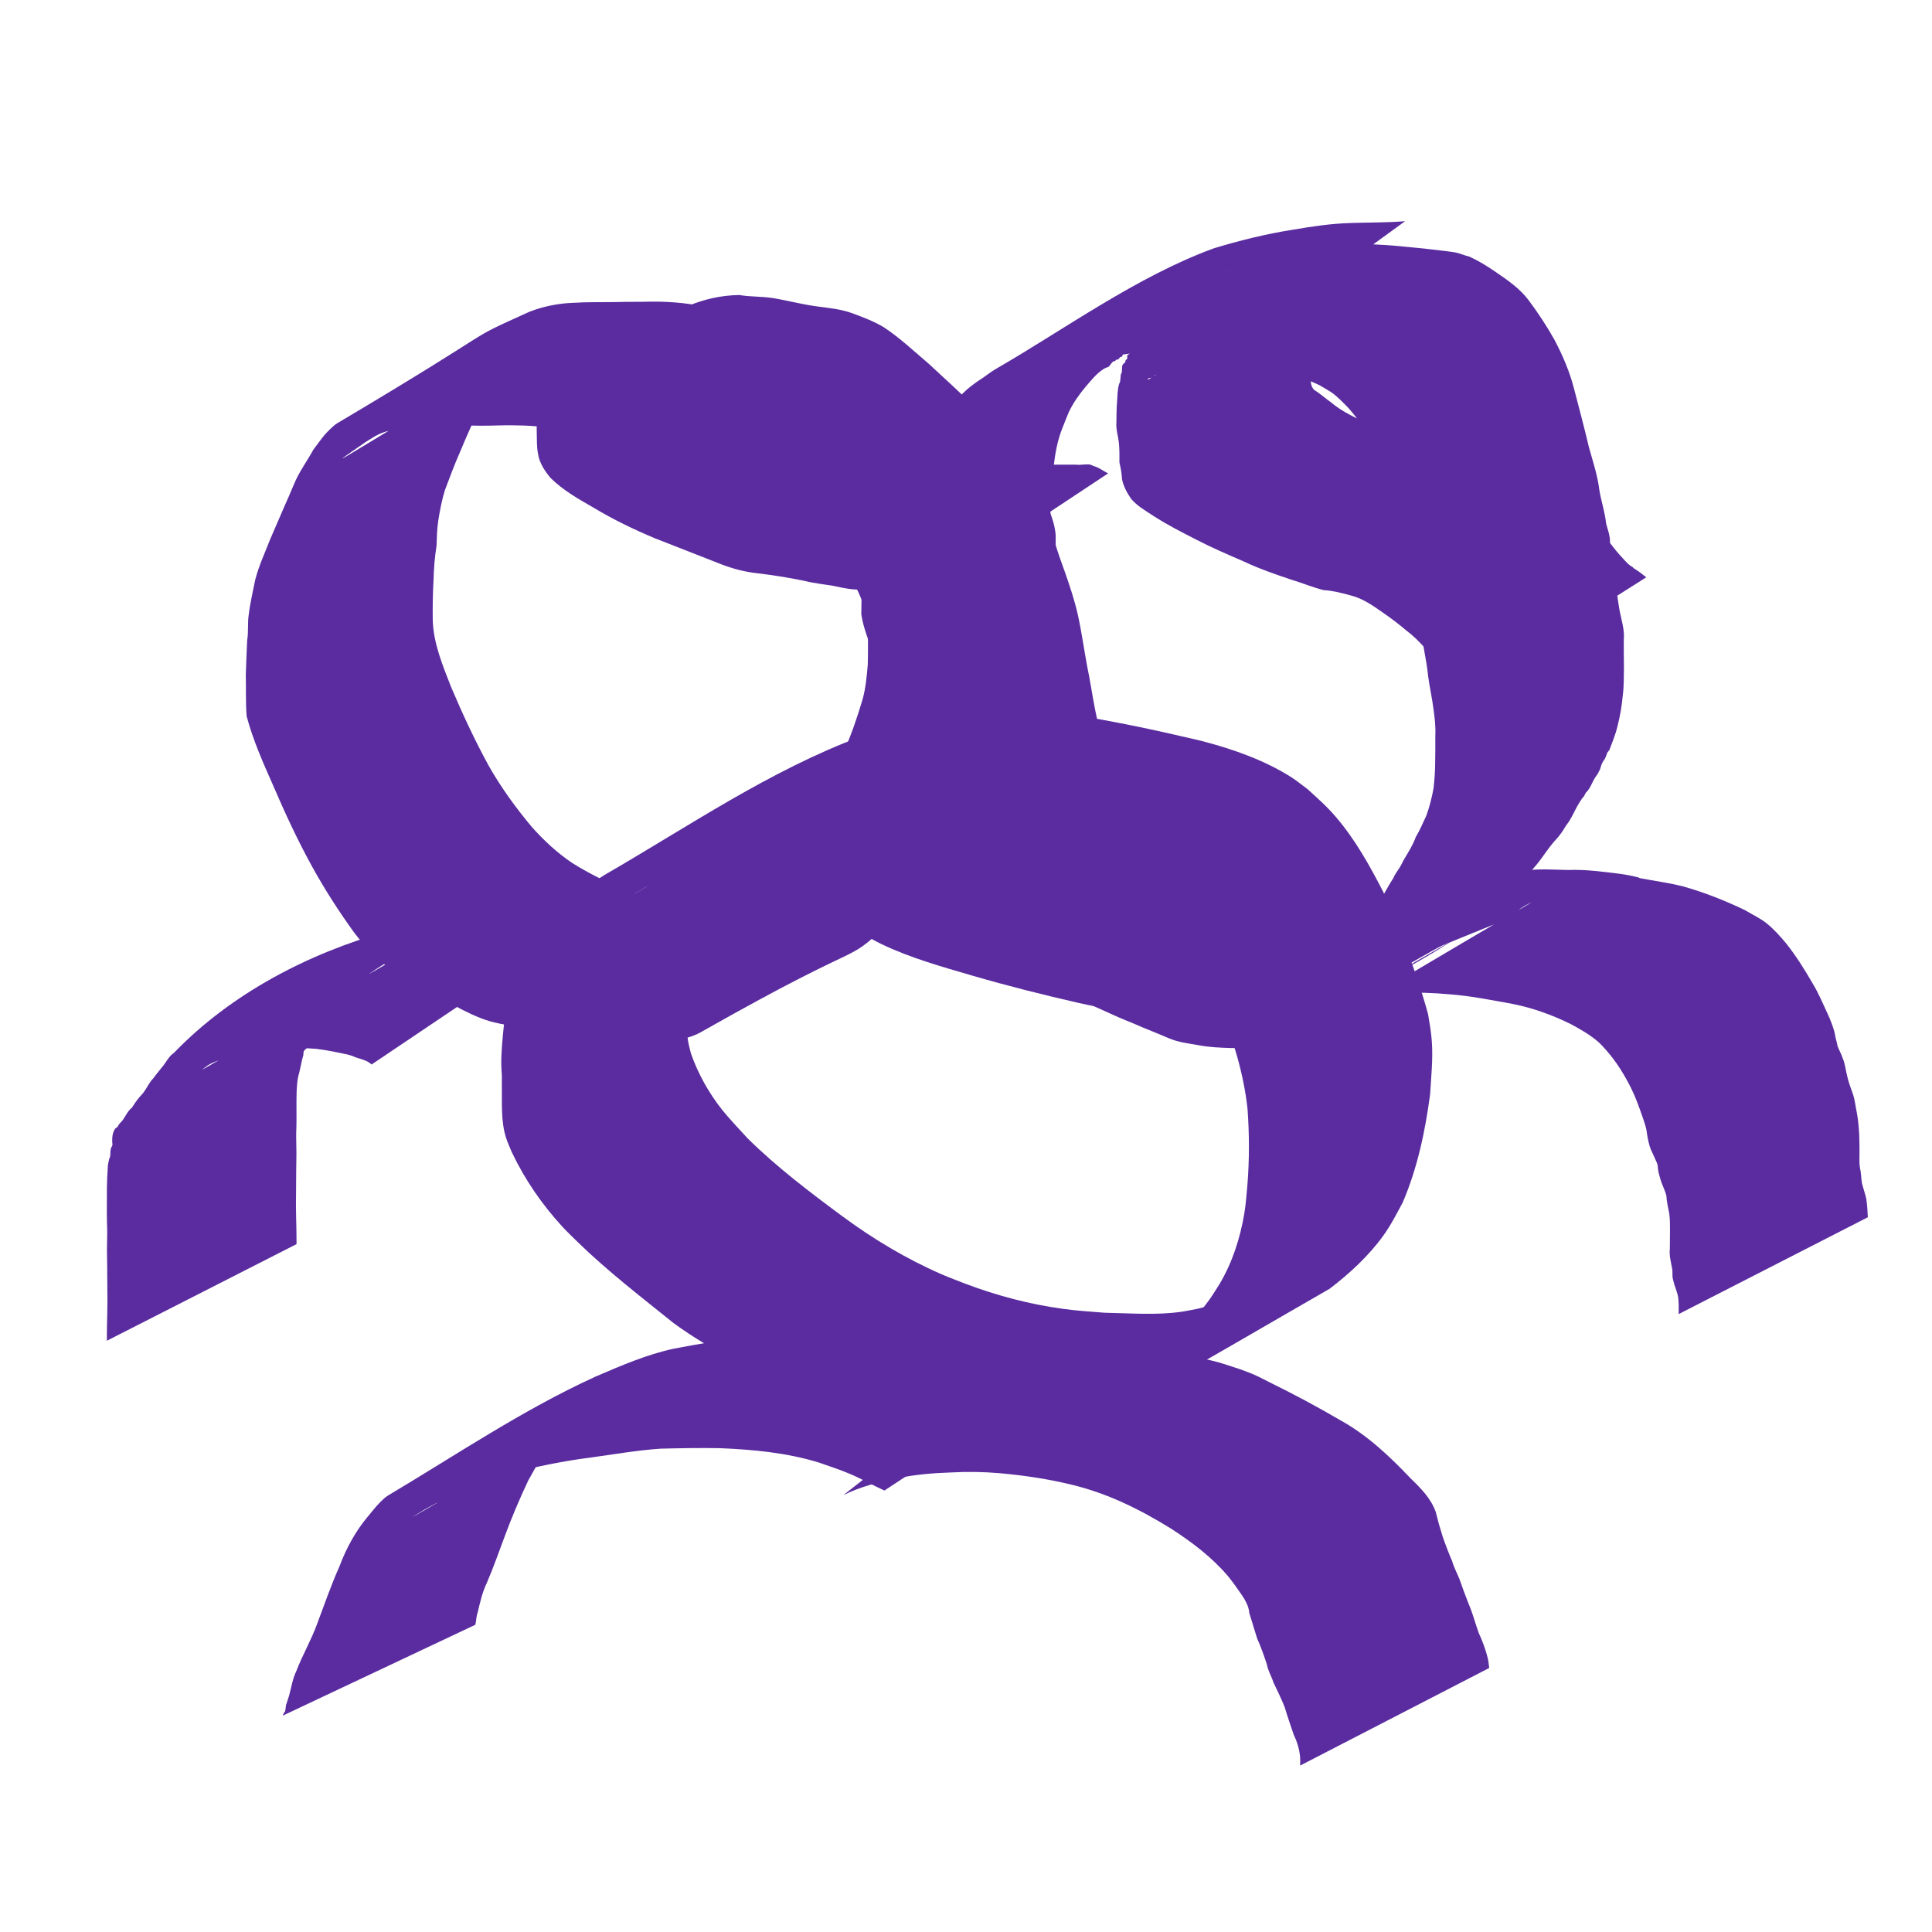
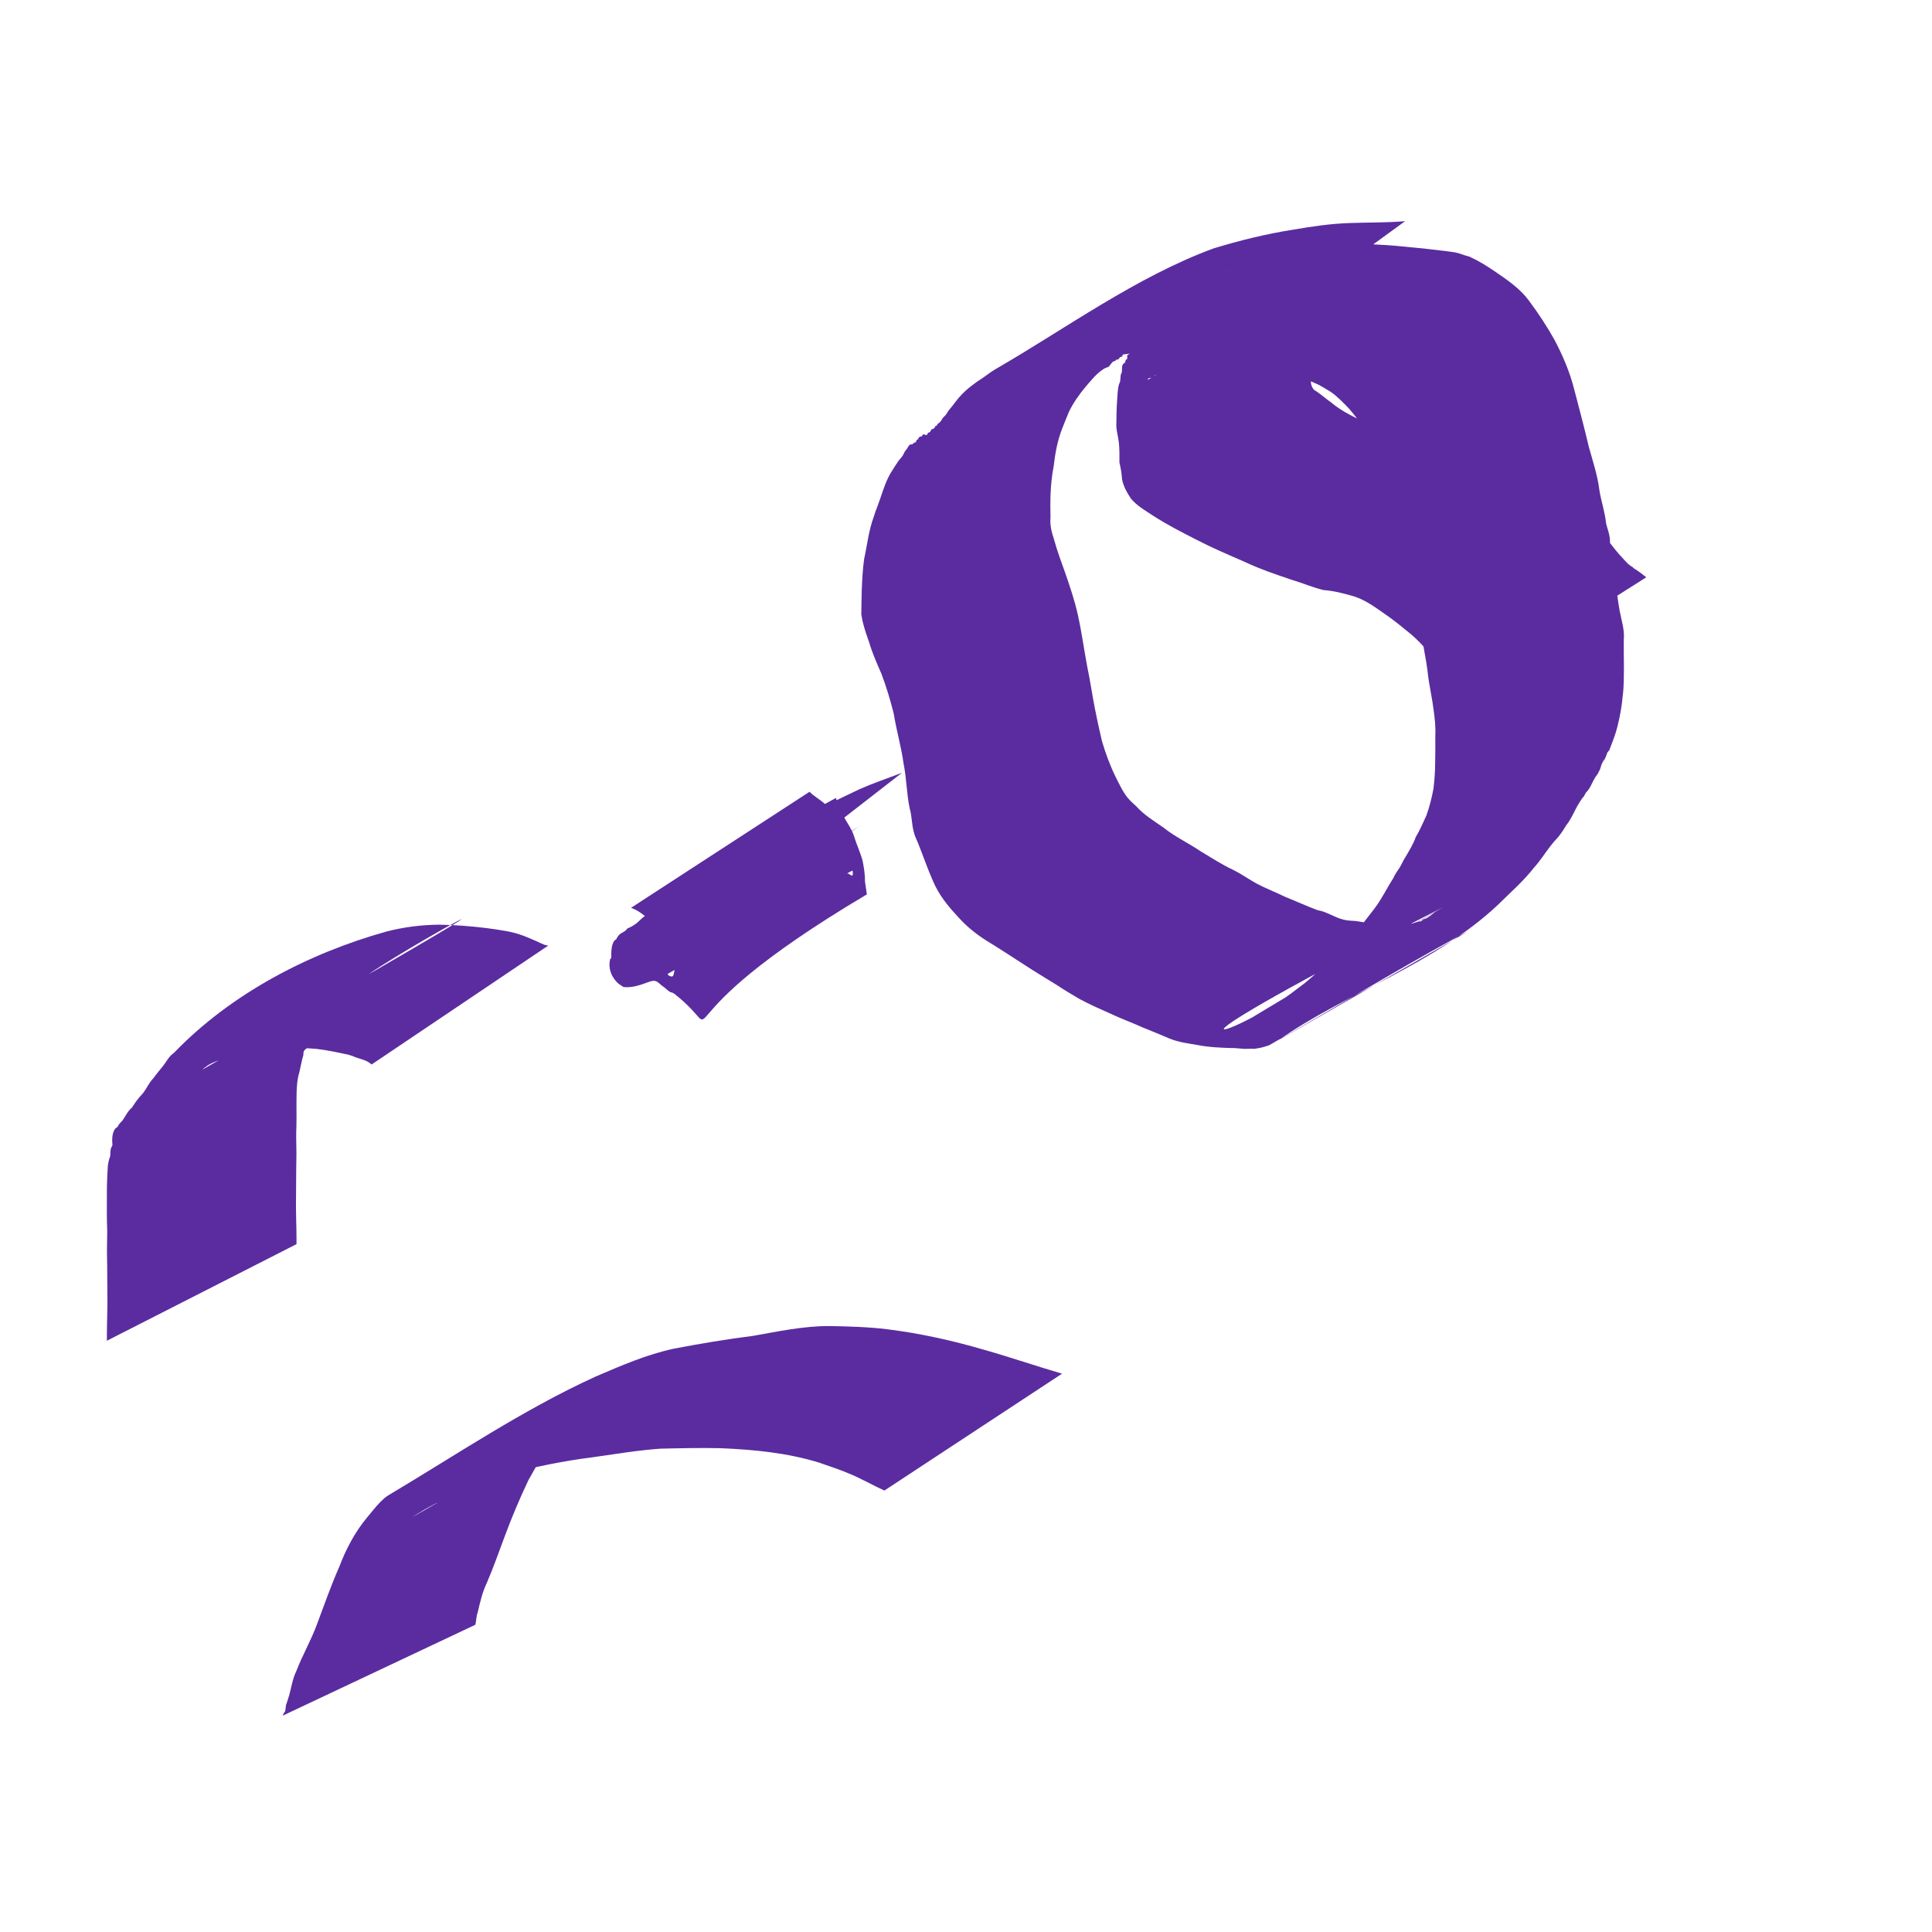
<svg xmlns="http://www.w3.org/2000/svg" xmlns:ns1="http://www.inkscape.org/namespaces/inkscape" xmlns:ns2="http://sodipodi.sourceforge.net/DTD/sodipodi-0.dtd" width="100" height="100" viewBox="0 0 100 100" id="svg4259" version="1.1" ns1:version="0.91 r13725" ns2:docname="multiuser.svg">
  <defs id="defs4261" />
  <ns2:namedview id="base" pagecolor="#ffffff" bordercolor="#666666" borderopacity="1.0" ns1:pageopacity="0.0" ns1:pageshadow="2" ns1:zoom="3.959798" ns1:cx="57.433567" ns1:cy="65.692882" ns1:document-units="px" ns1:current-layer="layer1" showgrid="false" ns1:window-width="1920" ns1:window-height="1017" ns1:window-x="-8" ns1:window-y="-8" ns1:window-maximized="1" units="px" />
  <g ns1:label="Layer 1" ns1:groupmode="layer" id="layer1" transform="translate(0,-952.362)">
-     <path style="fill:#5a2ca0;fill-opacity:1" id="path4303" d="m 30.398,975.348 c -0.322,-0.476 -0.896,-0.606 -1.424,-0.72 -0.804,-0.207 -1.635,-0.246 -2.461,-0.252 -0.551,-0.007 -1.102,0.025 -1.654,0.021 -0.599,-0.017 -1.198,0.007 -1.797,-0.016 -0.364,0.009 -0.73,-0.03 -1.094,-0.007 -0.339,0.024 -0.679,0.076 -1.019,0.103 -0.442,0.101 -0.917,0.166 -1.333,0.359 -0.235,0.109 -0.448,0.263 -0.673,0.393 -3.146,2.184 -0.199,0.124 8.53,-4.89 0.12,-0.069 -0.232,0.15 -0.345,0.228 -0.374,0.259 -0.687,0.538 -1,0.868 -0.551,0.619 -0.977,1.342 -1.333,2.087 -0.335,0.732 -0.666,1.466 -0.973,2.211 -0.295,0.657 -0.539,1.333 -0.796,2.005 -0.157,0.518 -0.261,1.055 -0.344,1.59 -0.062,0.423 -0.073,0.85 -0.086,1.276 -0.094,0.586 -0.141,1.178 -0.156,1.771 -0.041,0.694 -0.05,1.388 -0.041,2.083 0.034,1.206 0.514,2.347 0.946,3.456 0.59,1.389 1.226,2.76 1.951,4.084 0.638,1.126 1.399,2.172 2.228,3.164 0.629,0.706 1.323,1.352 2.109,1.879 0.891,0.553 1.832,1.019 2.807,1.403 0.605,0.297 1.256,0.44 1.903,0.604 0.685,0.079 1.346,0.264 2.03,0.348 0.872,0.153 1.737,0.342 2.617,0.447 0.643,0.067 1.29,0.068 1.935,0.06 0.638,-0.01 1.276,0.034 1.913,-0.021 0.439,-0.044 0.858,-0.228 1.245,-0.433 0.173,-0.092 0.674,-0.399 0.504,-0.302 -8.566,4.886 -11.245,6.681 -7.866,4.442 1.478,-1.103 2.454,-2.662 3.343,-4.245 0.856,-1.537 1.599,-3.136 2.26,-4.767 0.433,-1.105 0.863,-2.213 1.343,-3.299 0.4,-0.885 0.709,-1.802 0.985,-2.732 0.158,-0.584 0.214,-1.189 0.264,-1.79 0.015,-0.588 0.01,-1.176 0.008,-1.764 0.032,-0.708 -0.215,-1.361 -0.502,-1.994 -0.47,-0.991 -1.133,-1.871 -1.732,-2.785 -0.976,-1.346 -2.242,-2.441 -3.552,-3.45 -0.782,-0.595 -1.612,-1.12 -2.509,-1.519 -0.35,-0.067 -0.658,-0.254 -0.987,-0.375 -0.152,-0.056 -0.343,-0.09 -0.501,-0.123 -0.336,-0.007 -0.643,-0.119 -0.965,-0.192 -0.252,-0.057 -0.509,-0.094 -0.763,-0.145 -0.762,-0.192 -1.544,-0.282 -2.328,-0.315 -0.391,-0.015 -0.783,-0.013 -1.174,0 -0.082,0 -0.168,-0.016 -0.246,0.007 -0.065,0.019 -0.111,0.076 -0.167,0.114 -0.054,0.043 -0.113,0.08 -0.163,0.129 -0.051,0.05 -0.199,0.199 -0.137,0.164 3.088,-1.749 6.157,-3.531 9.226,-5.314 0.091,-0.053 -0.216,0.037 -0.301,0.1 -0.04,0.03 -0.062,0.079 -0.093,0.118 -0.193,0.135 -0.319,0.264 -0.379,0.494 -0.048,0.281 -0.038,0.567 -0.058,0.851 -0.008,0.298 0.152,0.497 0.318,0.728 0.043,0.038 0.089,0.074 0.13,0.114 0.075,0.074 0.14,0.158 0.218,0.229 0.431,0.393 0.953,0.667 1.453,0.959 0.979,0.575 1.978,1.107 3.015,1.569 1.143,0.442 2.293,0.87 3.495,1.123 0.123,0.019 0.247,0.035 0.37,0.058 0.475,0.089 0.171,0.059 0.622,0.117 0.289,0.037 0.57,0.047 0.857,0.098 0.784,0.232 1.595,0.337 2.403,0.456 0.397,0.092 0.812,0.038 1.212,0.086 0.15,0.018 0.296,0.065 0.445,0.094 0.302,0.056 0.609,0.044 0.914,0.037 0.289,-0.008 0.579,-0.01 0.868,-0.012 0.296,0 0.593,0 0.889,0 0.297,6e-5 0.594,1.4e-4 0.891,1.4e-4 0.213,0.034 0.542,-0.046 0.742,0 0.063,0.015 0.12,0.05 0.179,0.074 0.273,0.069 0.492,0.261 0.746,0.375 0,0 -9.189,6.084 -9.189,6.084 l 0,0 c -0.191,-0.092 -0.36,-0.114 -0.567,-0.096 -0.243,0.115 -0.562,-2.8e-4 -0.824,0.039 -0.297,7e-5 -0.594,1.4e-4 -0.89,4.2e-4 -0.297,4.1e-4 -0.593,0 -0.89,0 -0.299,0 -0.599,0 -0.898,-0.029 -0.327,-0.036 -0.648,-0.102 -0.969,-0.176 -0.509,-0.082 -1.024,-0.136 -1.527,-0.264 -0.808,-0.164 -1.624,-0.296 -2.443,-0.391 -0.632,-0.072 -1.25,-0.235 -1.843,-0.465 -1.138,-0.442 -2.271,-0.896 -3.41,-1.336 -1.101,-0.461 -2.175,-0.979 -3.198,-1.596 -0.779,-0.445 -1.577,-0.9 -2.218,-1.535 -0.297,-0.362 -0.576,-0.77 -0.644,-1.243 -0.069,-0.341 -0.059,-0.689 -0.067,-1.037 -0.004,-0.358 -0.025,-0.733 0.13,-1.066 0.034,-0.044 0.076,-0.082 0.101,-0.131 0.036,-0.071 0.109,-0.376 0.192,-0.425 3.786,-2.247 6.158,-5.504 10.059,-5.564 0.561,0.096 1.136,0.07 1.7,0.152 0.765,0.123 1.514,0.328 2.283,0.432 0.641,0.086 1.294,0.144 1.904,0.373 0.546,0.202 1.096,0.412 1.597,0.713 0.833,0.551 1.561,1.243 2.321,1.886 0.85,0.779 1.693,1.562 2.518,2.368 0.224,0.219 0.455,0.43 0.669,0.658 0.186,0.197 0.354,0.41 0.53,0.616 0.741,0.902 1.493,1.817 2.023,2.864 0.354,0.748 0.757,1.51 0.831,2.347 0.002,0.602 0.008,1.204 -0.002,1.806 0.01,0.695 -0.059,1.378 -0.23,2.054 -0.25,0.998 -0.639,1.953 -1.02,2.908 -0.51,1.265 0.097,-0.204 -0.456,1.021 -0.35,0.775 -0.638,1.579 -1.031,2.335 -0.71,1.691 -1.545,3.322 -2.391,4.948 -0.849,1.611 -1.668,3.282 -3.001,4.558 -3.241,3.054 -0.621,0.664 -10.228,6.113 -0.634,0.359 -1.456,0.478 -2.172,0.511 -0.675,0.01 -1.351,0.019 -2.026,0.01 -0.645,-0.04 -1.286,-0.114 -1.921,-0.241 -0.863,-0.162 -1.726,-0.324 -2.597,-0.44 -0.739,-0.111 -1.485,-0.202 -2.207,-0.4 -0.656,-0.194 -1.268,-0.505 -1.869,-0.828 -0.988,-0.498 -1.98,-0.995 -2.918,-1.583 -0.835,-0.627 -1.602,-1.333 -2.234,-2.17 -0.785,-1.088 -1.515,-2.218 -2.165,-3.393 -0.749,-1.355 -1.401,-2.759 -2.013,-4.181 -0.525,-1.187 -1.059,-2.377 -1.394,-3.636 -0.056,-0.71 -0.025,-1.426 -0.043,-2.138 0.024,-0.599 0.037,-1.199 0.071,-1.798 0.077,-0.438 0.01,-0.892 0.082,-1.332 0.073,-0.605 0.216,-1.189 0.333,-1.786 0.185,-0.73 0.509,-1.416 0.781,-2.117 0.329,-0.747 0.642,-1.501 0.976,-2.245 0.114,-0.259 0.215,-0.523 0.334,-0.78 0.258,-0.561 0.625,-1.059 0.92,-1.6 0.194,-0.249 0.37,-0.513 0.573,-0.754 0.119,-0.142 0.479,-0.504 0.642,-0.601 9.118,-5.414 6.239,-4.094 9.973,-5.785 0.731,-0.282 1.505,-0.438 2.289,-0.462 0.72,-0.048 1.439,-0.026 2.161,-0.038 0.617,-0.02 1.234,-0.004 1.85,-0.023 0.547,-0.005 1.094,0.022 1.638,0.08 0.861,0.111 1.725,0.229 2.56,0.473 0.765,0.276 1.428,0.614 1.981,1.225 0,0 -9.484,5.599 -9.484,5.599 z" ns1:connector-curvature="0" />
    <path style="fill:#5a2ca0;fill-opacity:1" id="path4305" d="m 63.843,970.259 c -0.872,-0.107 -1.749,-0.062 -2.623,-0.012 -0.948,0.146 -1.894,0.298 -2.844,0.432 -1.354,0.144 -2.669,0.545 -3.924,1.063 -0.658,0.337 -0.428,0.212 -1.047,0.555 -0.155,0.086 -0.619,0.348 -0.465,0.259 15.137,-8.705 11.096,-6.438 7.979,-4.569 -0.551,0.363 -1.116,0.709 -1.589,1.173 -0.169,0.158 -0.299,0.339 -0.437,0.521 -0.033,0.043 -0.078,0.077 -0.109,0.121 -0.196,0.279 0.031,0.04 -0.17,0.236 -0.207,0.44 0.067,-0.09 -0.147,0.198 -0.027,0.037 -0.028,0.09 -0.057,0.125 -0.02,0.025 -0.063,0.022 -0.084,0.047 -0.158,0.186 0.046,0.073 -0.142,0.157 -0.071,0.066 -0.052,0.186 -0.114,0.255 -0.022,0.025 -0.069,0.011 -0.096,0.031 -0.032,0.024 -0.041,0.074 -0.075,0.094 -0.253,0.151 0.047,-0.169 -0.177,0.101 -0.174,0.006 -0.228,0.212 -0.351,0.307 -0.031,0.024 -0.076,0.022 -0.112,0.037 -0.04,0.017 -0.077,0.04 -0.116,0.06 -0.382,0.232 -0.656,0.593 -0.947,0.926 -0.341,0.408 -0.65,0.842 -0.878,1.325 -0.036,0.076 -0.314,0.78 -0.342,0.852 -0.245,0.623 -0.361,1.279 -0.438,1.941 -0.096,0.486 -0.143,0.981 -0.162,1.476 -0.014,0.396 -0.009,0.792 -0.002,1.187 -0.04,0.397 0.068,0.779 0.19,1.152 0.154,0.561 0.356,1.108 0.553,1.655 0.256,0.724 0.498,1.457 0.67,2.206 0.196,0.882 0.317,1.777 0.482,2.665 0.158,0.742 0.263,1.495 0.41,2.239 0.109,0.55 0.229,1.099 0.358,1.645 0.192,0.656 0.431,1.299 0.735,1.911 0.186,0.357 0.35,0.731 0.611,1.042 0.131,0.157 0.288,0.292 0.437,0.43 0.397,0.444 0.909,0.75 1.392,1.089 0.601,0.482 1.303,0.808 1.938,1.237 0.557,0.335 1.107,0.692 1.696,0.967 0.417,0.209 0.792,0.478 1.199,0.702 0.488,0.26 1.005,0.453 1.501,0.697 0.555,0.22 1.099,0.477 1.66,0.68 0.481,0.079 0.885,0.39 1.356,0.492 0.219,0.064 0.452,0.044 0.675,0.076 0.254,0.036 0.5,0.092 0.757,0.119 0.505,0.039 1.012,0.035 1.518,0.033 0.006,-2e-4 0.472,-0.01 0.489,-0.01 0.128,-0.019 0.247,-0.079 0.374,-0.108 0.06,-0.013 0.124,-0.01 0.18,-0.034 0.047,-0.021 0.079,-0.066 0.119,-0.099 0.05,-0.015 0.103,-0.024 0.149,-0.047 0.098,-0.049 0.184,-0.121 0.273,-0.185 0.052,-0.037 0.206,-0.151 0.151,-0.119 -3.062,1.75 -12.185,7.105 -9.171,5.274 3.157,-1.919 6.402,-3.691 9.602,-5.536 -16.542,8.434 -10.981,6.719 -7.888,4.48 0.106,-0.077 0.651,-0.491 0.753,-0.569 0.681,-0.559 1.299,-1.188 1.928,-1.803 0.605,-0.635 1.119,-1.345 1.66,-2.033 0.384,-0.499 0.65,-1.073 0.992,-1.598 0.082,-0.211 0.23,-0.383 0.344,-0.574 0.094,-0.158 0.159,-0.325 0.261,-0.479 0.202,-0.342 0.421,-0.691 0.552,-1.068 0.215,-0.35 0.369,-0.732 0.546,-1.104 0.168,-0.458 0.285,-0.934 0.373,-1.413 0.052,-0.439 0.083,-0.881 0.085,-1.322 0.013,-0.463 0.008,-0.927 0.008,-1.391 0.025,-0.474 -0.03,-0.937 -0.096,-1.405 -0.071,-0.557 -0.195,-1.105 -0.272,-1.661 -0.048,-0.485 -0.134,-0.965 -0.222,-1.444 -0.097,-0.444 -0.124,-0.897 -0.193,-1.345 -0.115,-0.576 -0.204,-1.156 -0.324,-1.73 -0.13,-0.764 -0.253,-1.527 -0.396,-2.288 -0.228,-0.973 -0.447,-1.949 -0.755,-2.901 -0.234,-0.821 -0.523,-1.631 -0.935,-2.379 -0.386,-0.631 -0.798,-1.25 -1.288,-1.805 -0.286,-0.296 -0.576,-0.602 -0.914,-0.841 -0.084,-0.059 -0.526,-0.313 -0.612,-0.363 -0.421,-0.187 -0.831,-0.408 -1.297,-0.442 -0.209,-0.116 -0.448,-0.08 -0.672,-0.119 -0.07,-0.013 -0.136,-0.038 -0.205,-0.057 -0.076,-0.012 -0.152,-0.024 -0.228,-0.035 -0.087,-0.009 -0.174,-0.013 -0.261,-0.027 -0.644,-0.103 0.043,-0.032 -0.659,-0.114 -0.383,-0.045 -0.769,-0.061 -1.154,-0.076 -0.573,-0.013 -1.147,-1.1e-4 -1.719,0.017 -0.337,0.012 -0.675,0.017 -1.012,0.019 -0.05,2.1e-4 -0.101,-0.013 -0.149,4e-4 -0.042,0.012 -0.07,0.052 -0.109,0.071 -0.438,0.209 0.189,-0.123 -0.279,0.07 -0.043,0.018 -0.076,0.054 -0.114,0.082 -0.047,0.017 -0.094,0.033 -0.142,0.05 -0.144,0.077 -0.338,-9.4e-4 -0.483,0.048 -0.042,0.014 -0.063,0.062 -0.101,0.085 -0.089,0.055 -0.15,0.054 -0.251,0.071 -0.088,0.137 -0.03,0.086 -0.17,0.157 3.129,-1.79 6.274,-3.552 9.387,-5.369 0.037,-0.021 -0.078,-0.05 -0.12,-0.043 -0.035,0.007 -0.043,0.058 -0.073,0.076 -0.026,0.016 -0.06,0.016 -0.09,0.024 -2.7e-4,0.206 -0.216,0.116 -0.298,0.221 -0.028,0.036 -0.028,0.087 -0.05,0.128 -0.02,0.038 -0.05,0.07 -0.075,0.105 -0.12,0.329 -0.238,0.669 -0.304,1.016 -0.051,0.331 -0.057,0.665 -0.061,0.999 -0.023,0.307 0.005,0.603 0.05,0.907 0.053,0.373 0.071,0.75 0.087,1.127 0.008,0.258 0.079,0.512 0.115,0.768 -0.004,0.185 0.047,0.363 0.18,0.497 0.307,0.183 0.569,0.431 0.862,0.635 0.605,0.512 1.333,0.831 2.045,1.163 0.528,0.22 1.018,0.524 1.541,0.753 0.14,0.061 0.286,0.108 0.429,0.162 0.147,0.066 0.294,0.131 0.441,0.197 0.802,0.285 1.592,0.609 2.417,0.825 0.59,0.127 1.093,0.289 1.699,0.313 0.522,0.132 1.054,0.241 1.548,0.46 0.608,0.303 1.096,0.79 1.673,1.151 0.475,0.317 0.98,0.597 1.415,0.969 0.359,0.311 0.668,0.667 0.998,1.006 0.265,0.291 0.482,0.619 0.748,0.91 0.172,0.169 0.311,0.37 0.504,0.517 0.364,0.278 -0.23,-0.24 0.233,0.176 0.222,0.133 0.428,0.293 0.63,0.456 0,0 -9.274,5.879 -9.274,5.879 l 0,0 c -0.246,-0.163 -0.506,-0.312 -0.713,-0.526 -0.283,-0.249 -0.516,-0.542 -0.771,-0.818 -0.254,-0.288 -0.474,-0.601 -0.718,-0.897 -0.293,-0.325 -0.598,-0.627 -0.949,-0.891 -0.394,-0.331 -0.803,-0.643 -1.228,-0.934 -0.512,-0.358 -1.025,-0.72 -1.64,-0.873 -0.463,-0.129 -0.927,-0.247 -1.41,-0.278 -0.564,-0.139 -1.097,-0.369 -1.653,-0.534 -0.838,-0.281 -1.675,-0.569 -2.475,-0.947 -0.828,-0.361 -1.659,-0.714 -2.461,-1.131 -0.753,-0.386 -1.509,-0.769 -2.22,-1.23 -0.405,-0.268 -0.841,-0.51 -1.157,-0.888 -0.211,-0.315 -0.393,-0.639 -0.466,-1.015 -0.015,-0.293 -0.068,-0.577 -0.134,-0.862 0.003,-0.34 0.005,-0.68 -0.028,-1.019 -0.039,-0.348 -0.154,-0.684 -0.13,-1.036 0.003,-0.377 0.01,-0.753 0.037,-1.129 0.02,-0.283 0.022,-0.581 0.097,-0.857 0.013,-0.049 0.046,-0.091 0.057,-0.14 0.015,-0.062 0.013,-0.126 0.02,-0.189 0.006,-0.061 0.012,-0.121 0.018,-0.182 0.016,-0.035 0.041,-0.068 0.049,-0.106 0.034,-0.17 -0.041,-0.427 0.166,-0.5 0.013,-0.048 0.026,-0.095 0.04,-0.143 0.025,-0.024 0.062,-0.041 0.075,-0.073 0.023,-0.061 -0.028,-0.16 0.028,-0.194 3.165,-1.873 6.377,-3.663 9.57,-5.486 0.034,-0.019 0.071,-0.036 0.109,-0.04 0.05,-0.005 0.1,0.009 0.149,0.014 0.086,-0.035 0.147,-0.067 0.243,-0.072 0.054,-0.002 0.107,0.018 0.16,0.012 0.14,-0.016 0.266,-0.123 0.405,-0.145 0.323,-0.075 0.652,-0.056 0.979,-0.028 0.326,6.9e-4 0.653,0.004 0.979,0.018 0.548,0.026 1.096,0.06 1.642,0.116 0.741,0.066 1.482,0.146 2.219,0.238 0.162,0.026 0.326,0.038 0.488,0.068 0.253,0.047 0.487,0.164 0.738,0.218 0.474,0.215 0.919,0.49 1.348,0.785 0.63,0.431 1.277,0.87 1.735,1.492 0.481,0.644 0.925,1.319 1.319,2.02 0.436,0.824 0.802,1.68 1.03,2.587 0.258,0.988 0.522,1.973 0.754,2.967 0.208,0.745 0.457,1.488 0.549,2.259 0.095,0.574 0.288,1.124 0.345,1.706 0.062,0.247 0.158,0.493 0.19,0.746 0.017,0.131 0.009,0.265 0.019,0.396 0.006,0.075 0.015,0.149 0.022,0.223 0.073,0.502 0.186,0.997 0.254,1.5 0.037,0.547 0.122,1.085 0.21,1.626 0.095,0.511 0.273,1.009 0.219,1.536 0.001,0.466 1.04e-4,0.932 0.008,1.399 -0.009,0.487 0.005,0.973 -0.058,1.457 -0.048,0.544 -0.139,1.076 -0.273,1.605 -0.101,0.429 -0.268,0.829 -0.423,1.238 -0.179,0.228 -0.059,0.046 -0.188,0.353 -0.358,0.848 0.147,-0.367 -0.2,0.357 -0.058,0.122 -0.065,0.264 -0.144,0.378 -0.162,0.335 0.006,0.015 -0.189,0.31 -0.175,0.264 -0.255,0.585 -0.494,0.807 -0.479,0.879 0.18,-0.295 -0.333,0.508 -0.247,0.386 -0.401,0.834 -0.694,1.194 -0.075,0.119 -0.144,0.243 -0.225,0.357 -0.262,0.368 -0.287,0.327 -0.567,0.685 -0.289,0.369 -0.536,0.773 -0.853,1.121 -0.558,0.718 -1.251,1.316 -1.896,1.955 -3.215,3.031 -7.935,4.601 -11.318,6.975 3.029,-1.748 12.153,-6.925 9.086,-5.245 -3.238,1.773 -6.391,3.697 -9.598,5.526 -0.029,0.017 -0.369,0.114 -0.405,0.121 -0.726,0.149 0.308,-0.097 -0.343,0.062 -0.193,-0.02 -0.373,0.01 -0.567,0 -0.235,-0.013 -0.47,-0.049 -0.707,-0.042 -0.536,-0.018 -1.076,-0.039 -1.604,-0.141 -0.523,-0.095 -1.056,-0.148 -1.55,-0.359 -0.453,-0.193 -0.907,-0.381 -1.364,-0.564 -0.56,-0.253 -1.14,-0.461 -1.696,-0.726 -0.529,-0.237 -1.062,-0.467 -1.571,-0.746 -0.395,-0.226 -0.783,-0.461 -1.162,-0.712 -0.569,-0.357 -1.149,-0.697 -1.71,-1.068 -0.644,-0.416 -1.284,-0.836 -1.939,-1.235 -0.564,-0.354 -1.07,-0.767 -1.511,-1.27 -0.505,-0.537 -0.96,-1.109 -1.254,-1.791 -0.295,-0.661 -0.524,-1.345 -0.795,-2.015 -0.117,-0.274 -0.154,-0.326 -0.223,-0.602 -0.097,-0.382 -0.088,-0.783 -0.198,-1.163 -0.164,-0.772 -0.163,-1.565 -0.321,-2.339 -0.118,-0.866 -0.368,-1.701 -0.505,-2.563 -0.173,-0.696 -0.378,-1.381 -0.63,-2.052 -0.234,-0.544 -0.481,-1.085 -0.646,-1.656 -0.171,-0.473 -0.332,-0.952 -0.405,-1.451 0.007,-0.416 0.011,-0.832 0.023,-1.247 0.022,-0.538 0.048,-1.075 0.123,-1.608 0.16,-0.731 0.236,-1.482 0.499,-2.19 0.528,-1.618 -0.231,0.681 0.32,-0.901 0.18,-0.518 0.339,-1.054 0.65,-1.514 0.06,-0.095 0.23,-0.37 0.303,-0.468 0.134,-0.181 0.138,-0.136 0.25,-0.324 0.033,-0.055 0.052,-0.119 0.087,-0.174 0.027,-0.042 0.063,-0.078 0.095,-0.117 0.056,-0.077 0.088,-0.179 0.167,-0.232 0.034,-0.023 0.083,-0.007 0.12,-0.021 0.034,-0.015 0.056,-0.051 0.088,-0.07 0.152,-0.089 0.059,0.044 0.148,-0.164 0.263,-0.097 -0.085,0.057 0.155,-0.157 0.026,-0.024 0.074,0 0.102,-0.022 0.033,-0.022 0.034,-0.082 0.071,-0.096 0.067,-0.026 0.149,0.077 0.215,0 0.16,-0.343 -0.059,0.048 0.152,-0.143 0.032,-0.029 0.027,-0.086 0.059,-0.115 0.026,-0.024 0.075,-0.009 0.101,-0.033 0.27,-0.241 -0.136,-0.021 0.178,-0.171 0.249,-0.4 -0.093,0.113 0.209,-0.228 0.045,-0.051 0.067,-0.119 0.11,-0.172 0.045,-0.056 0.106,-0.097 0.15,-0.153 0.055,-0.07 0.096,-0.15 0.144,-0.226 0.06,-0.072 0.119,-0.144 0.179,-0.216 0.133,-0.165 0.254,-0.34 0.395,-0.498 0.349,-0.39 0.769,-0.701 1.208,-0.982 0.319,-0.228 0.448,-0.331 0.792,-0.529 3.343,-1.928 7.193,-4.723 11.148,-6.166 1.356,-0.413 2.731,-0.752 4.134,-0.971 0.964,-0.166 1.937,-0.31 2.916,-0.34 0.953,-0.036 1.908,-0.013 2.859,-0.097 0,0 -8.883,6.454 -8.883,6.454 z" ns1:connector-curvature="0" />
-     <path style="fill:#5a2ca0;fill-opacity:1" id="path4307" d="m 44.051,995.731 c -1.041,-0.194 -2.099,-0.146 -3.146,-0.051 -1.022,0.098 -2.03,0.33 -3.006,0.646 -0.518,0.168 -1.048,0.398 -1.551,0.605 -1.007,0.406 -2.005,0.851 -2.959,1.371 -0.222,0.121 -0.873,0.508 -0.654,0.383 2.802,-1.609 5.603,-3.221 8.404,-4.832 -1.182,0.67 -2.283,1.477 -3.209,2.477 -0.198,0.214 -0.375,0.447 -0.563,0.67 -0.92,1.152 -1.378,2.351 -1.675,3.77 -0.125,0.611 -0.108,1.236 -0.131,1.856 -0.039,1.071 -0.034,-0.01 -0.028,1.038 0.044,0.865 -0.067,1.745 0.084,2.604 0.037,0.208 0.096,0.411 0.145,0.617 0.369,1.06 0.926,2.051 1.623,2.931 0.317,0.401 0.977,1.104 1.315,1.471 1.511,1.49 3.206,2.775 4.909,4.035 1.59,1.173 3.3,2.199 5.113,2.99 0.412,0.18 0.835,0.333 1.252,0.499 1.631,0.614 3.32,1.062 5.047,1.297 0.748,0.102 1.4,0.142 2.149,0.201 1.318,0.022 2.656,0.139 3.969,-0.049 0.291,-0.042 0.578,-0.106 0.867,-0.159 1.416,-0.364 2.844,-0.741 4.176,-1.356 0.327,-0.151 0.64,-0.331 0.96,-0.496 -2.655,1.512 -5.31,3.025 -7.965,4.537 1.33,-0.823 2.512,-1.889 3.427,-3.162 0.187,-0.261 0.349,-0.539 0.524,-0.809 0.666,-1.122 1.062,-2.372 1.279,-3.653 0.075,-0.441 0.119,-1.026 0.159,-1.476 0.104,-1.306 0.101,-2.622 0.005,-3.928 -0.193,-1.771 -0.712,-3.503 -1.381,-5.151 -0.147,-0.362 -0.318,-0.713 -0.477,-1.069 -0.766,-1.585 -1.801,-3.049 -3.097,-4.248 -0.233,-0.216 -0.487,-0.408 -0.731,-0.611 -0.708,-0.512 -0.91,-0.707 -1.718,-1.089 -1.399,-0.662 -2.938,-0.999 -4.433,-1.359 -0.399,-0.08 -0.798,-0.16 -1.197,-0.24 -1.034,-0.207 -1.332,-0.283 -2.37,-0.43 -0.359,-0.051 -0.722,-0.081 -1.081,-0.129 -0.892,-0.12 -1.189,-0.182 -2.08,-0.34 -1.318,-0.332 -2.661,-0.526 -4.005,-0.714 0,0 8.185,-5.769 8.185,-5.769 l 0,0 c 1.411,0.21 2.821,0.427 4.241,0.571 2.236,0.335 4.457,0.764 6.659,1.277 0.416,0.098 0.834,0.184 1.247,0.293 1.543,0.409 3.118,0.968 4.476,1.823 0.305,0.192 0.581,0.426 0.872,0.638 0.574,0.528 0.978,0.867 1.487,1.465 0.991,1.164 1.738,2.51 2.434,3.863 0.88,2.065 1.726,4.148 2.314,6.318 0.09,0.553 0.158,0.886 0.196,1.439 0.062,0.903 -0.037,1.805 -0.09,2.705 -0.255,1.918 -0.658,3.825 -1.422,5.611 -0.322,0.593 -0.607,1.161 -1.003,1.71 -0.76,1.053 -1.753,1.967 -2.781,2.75 -3.242,1.861 -6.464,3.757 -9.725,5.585 -0.312,0.175 -0.655,0.29 -0.989,0.419 -1.419,0.546 -2.903,0.932 -4.384,1.263 -0.349,0.056 -0.696,0.128 -1.047,0.167 -1.31,0.145 -2.633,-0.059 -3.931,-0.217 -2.438,-0.368 -4.838,-0.963 -7.13,-1.886 -2.344,-0.993 -4.693,-2.049 -6.753,-3.563 -1.685,-1.356 -3.402,-2.678 -4.955,-4.187 -0.257,-0.257 -0.524,-0.505 -0.771,-0.772 -1.07,-1.157 -1.975,-2.473 -2.648,-3.896 -0.094,-0.235 -0.205,-0.465 -0.283,-0.706 -0.289,-0.887 -0.207,-1.823 -0.225,-2.739 -3.21e-4,-0.173 -7.62e-4,-0.346 -0.001,-0.519 -0.009,-0.172 -0.025,-0.344 -0.028,-0.516 -0.011,-0.688 0.066,-1.374 0.132,-2.057 0.034,-0.199 0.058,-0.401 0.102,-0.598 0.294,-1.329 0.91,-2.575 1.603,-3.736 0.378,-0.526 0.673,-0.967 1.108,-1.449 0.189,-0.209 0.4,-0.398 0.601,-0.596 0.192,-0.189 0.376,-0.388 0.58,-0.565 0.406,-0.351 0.767,-0.563 1.215,-0.853 4.387,-2.534 8.556,-5.412 13.306,-7.18 1.563,-0.547 3.166,-0.97 4.825,-1.081 0.662,-0.048 0.762,-0.069 1.409,-0.064 0.711,0.007 1.423,0.073 2.134,0.036 0,0 -8.909,6.369 -8.909,6.369 z" ns1:connector-curvature="0" />
-     <path style="fill:#5a2ca0;fill-opacity:1" id="path4309" d="m 49.331,990.208 c -0.033,0.099 -0.083,0.194 -0.098,0.297 -0.176,1.211 0.763,2.552 1.537,3.367 0.391,0.412 0.844,0.76 1.266,1.14 0.541,0.347 1.056,0.738 1.622,1.042 2.623,1.41 5.597,2.013 8.524,2.389 0.57,0.073 1.144,0.116 1.715,0.175 1.632,0.144 3.271,0.112 4.907,0.098 0.415,0.028 0.777,0.221 1.145,0.395 0.23,0.109 0.465,0.209 0.695,0.317 0.499,0.271 1.031,0.476 1.505,0.79 0.231,0.176 0.117,0.101 0.338,0.23 0,0 -9.251,5.924 -9.251,5.924 l 0,0 c -0.207,-0.153 -0.104,-0.083 -0.308,-0.211 -0.432,-0.249 -0.855,-0.518 -1.311,-0.724 -0.537,-0.213 -1.085,-0.37 -1.666,-0.392 -1.372,-0.249 -2.75,-0.466 -4.112,-0.769 -1.855,-0.426 -3.694,-0.885 -5.522,-1.419 -1.58,-0.461 -3.187,-0.91 -4.68,-1.622 -0.636,-0.303 -1.219,-0.709 -1.828,-1.063 -0.517,-0.381 -1.061,-0.73 -1.552,-1.143 -0.566,-0.476 -1.553,-1.519 -2,-2.159 -0.139,-0.198 -0.626,-1.188 -0.726,-1.47 -0.043,-0.123 -0.047,-0.256 -0.071,-0.384 0,0 9.869,-4.807 9.869,-4.807 z" ns1:connector-curvature="0" />
    <path style="fill:#5a2ca0;fill-opacity:1" id="path4311" d="m 45.778,1029.513 c -0.592,-0.269 -1.159,-0.594 -1.757,-0.85 -0.535,-0.229 -1.083,-0.407 -1.633,-0.599 -1.649,-0.506 -3.366,-0.669 -5.08,-0.743 -1.044,-0.023 -2.087,0 -3.131,0.024 -1.196,0.085 -2.379,0.288 -3.566,0.454 -1.426,0.179 -2.831,0.469 -4.222,0.824 -1.315,0.415 -2.586,0.958 -3.829,1.553 -0.204,0.112 -0.411,0.218 -0.612,0.336 -0.185,0.108 -0.731,0.448 -0.545,0.342 2.89,-1.655 5.767,-3.335 8.658,-4.987 0.138,-0.079 -0.267,0.174 -0.397,0.266 -0.442,0.315 -0.364,0.266 -0.744,0.629 -0.68,0.628 -1.131,1.416 -1.571,2.216 -0.456,0.96 -0.869,1.94 -1.237,2.937 -0.297,0.799 -0.581,1.601 -0.917,2.385 -0.232,0.481 -0.345,0.993 -0.466,1.508 -0.078,0.211 -0.075,0.434 -0.124,0.651 0,0 -9.97,4.705 -9.97,4.705 l 0,0 c 0.017,-0.041 0.03,-0.085 0.051,-0.124 0.02,-0.037 0.059,-0.065 0.072,-0.106 0.044,-0.128 0.012,-0.275 0.075,-0.4 0.042,-0.146 0.098,-0.287 0.138,-0.433 0.114,-0.417 0.175,-0.853 0.368,-1.246 0.315,-0.827 0.768,-1.592 1.069,-2.425 0.377,-0.999 0.725,-2.009 1.159,-2.985 0.344,-0.914 0.81,-1.788 1.435,-2.542 0.229,-0.266 0.437,-0.551 0.686,-0.798 0.126,-0.125 0.255,-0.252 0.408,-0.343 3.472,-2.065 6.985,-4.442 10.732,-6.149 1.314,-0.563 2.638,-1.139 4.041,-1.442 1.369,-0.263 2.742,-0.491 4.125,-0.667 1.294,-0.23 2.595,-0.507 3.915,-0.506 1.008,0.018 2.019,0.043 3.02,0.167 1.701,0.21 3.377,0.584 5.022,1.066 1.349,0.381 2.674,0.84 4.02,1.232 0,0 -9.197,6.051 -9.197,6.051 z" ns1:connector-curvature="0" />
-     <path style="fill:#5a2ca0;fill-opacity:1" id="path4313" d="m 52.325,1022.962 c 0.877,-0.253 1.782,-0.401 2.684,-0.545 0.963,-0.151 1.939,-0.189 2.912,-0.229 0.883,-0.041 1.76,0.072 2.628,0.228 0.759,0.129 1.532,0.211 2.28,0.395 0.373,0.091 0.973,0.297 1.333,0.415 0.243,0.093 0.491,0.174 0.729,0.279 0.282,0.124 0.553,0.272 0.83,0.408 1.228,0.603 2.426,1.242 3.607,1.933 1.428,0.781 2.597,1.891 3.708,3.06 0.522,0.502 1.028,1.02 1.276,1.709 0.105,0.432 0.225,0.858 0.36,1.281 0.149,0.431 0.313,0.857 0.492,1.275 0.092,0.324 0.254,0.618 0.379,0.928 0.15,0.435 0.312,0.867 0.479,1.296 0.209,0.479 0.336,0.989 0.513,1.48 0.191,0.414 0.352,0.839 0.463,1.281 0.043,0.178 0.063,0.36 0.083,0.541 0,0 -9.784,5.05 -9.784,5.05 l 0,0 c 0.002,-0.143 0.004,-0.286 -0.004,-0.429 -0.033,-0.406 -0.148,-0.789 -0.326,-1.156 -0.164,-0.482 -0.33,-0.963 -0.476,-1.45 -0.174,-0.434 -0.377,-0.85 -0.58,-1.271 -0.099,-0.317 -0.282,-0.605 -0.34,-0.937 -0.15,-0.454 -0.306,-0.903 -0.503,-1.339 -0.138,-0.437 -0.268,-0.877 -0.405,-1.314 -0.042,-0.557 -0.456,-1.005 -0.751,-1.449 -0.118,-0.154 -0.229,-0.313 -0.354,-0.461 -0.833,-0.981 -1.871,-1.763 -2.946,-2.458 -1.637,-1.01 -3.295,-1.832 -5.179,-2.281 -1.204,-0.293 -2.43,-0.472 -3.665,-0.585 -0.858,-0.075 -1.717,-0.088 -2.577,-0.039 -0.921,0.029 -1.839,0.111 -2.742,0.297 -0.962,0.199 -1.913,0.435 -2.798,0.876 0,0 8.673,-6.79 8.673,-6.79 z" ns1:connector-curvature="0" />
    <path style="fill:#5a2ca0;fill-opacity:1" id="path4315" d="m 19.236,1007.462 c -0.232,-0.216 -0.53,-0.273 -0.818,-0.369 -0.272,-0.111 -0.139,-0.064 -0.399,-0.143 -0.547,-0.116 -1.091,-0.235 -1.649,-0.299 -0.793,-0.063 -1.592,-0.1 -2.386,-0.036 -0.564,0.028 -1.142,0.102 -1.684,0.267 -0.281,0.086 -0.552,0.201 -0.828,0.299 -0.206,0.083 -0.513,0.194 -0.704,0.316 -0.095,0.061 -0.36,0.266 -0.262,0.21 21.411,-12.206 11.392,-6.856 8.635,-4.96 -0.074,0.062 -0.145,0.127 -0.221,0.186 -0.07,0.055 -0.149,0.099 -0.217,0.156 -0.277,0.231 -0.496,0.537 -0.737,0.804 -0.407,0.476 -0.766,0.987 -1.152,1.479 -0.226,0.368 -0.534,0.68 -0.72,1.071 -0.081,0.155 -0.324,0.182 -0.376,0.359 -0.016,0.055 -0.011,0.116 -0.016,0.173 -0.095,0.304 -0.14,0.616 -0.217,0.925 -0.1,0.315 -0.118,0.647 -0.132,0.976 -0.009,0.301 -0.007,0.602 -0.007,0.903 -7.62e-4,0.304 0.006,0.608 -0.004,0.911 -0.02,0.375 -0.008,0.751 -0.002,1.127 0.01,0.357 -0.007,0.715 -0.008,1.072 -0.001,0.413 -0.002,0.827 -0.008,1.24 -0.011,0.447 -0.005,0.895 0.006,1.342 0.01,0.33 0.015,0.659 0.017,0.989 7.63e-4,0.2 3.99e-4,0.1 0.001,0.298 0,0 -9.816,5.001 -9.816,5.001 l 0,0 c 3.974e-4,-0.199 1.987e-4,-0.099 0.001,-0.3 0.002,-0.336 0.007,-0.671 0.017,-1.007 0.011,-0.449 0.017,-0.899 0.006,-1.348 -0.006,-0.411 -0.007,-0.821 -0.008,-1.232 -0.002,-0.354 -0.018,-0.709 -0.008,-1.063 0.006,-0.375 0.018,-0.75 -0.002,-1.124 -0.012,-0.301 -0.004,-0.603 -0.007,-0.904 -2.621e-4,-0.313 -0.001,-0.626 0.003,-0.939 0.007,-0.384 0.023,-0.767 0.05,-1.151 0.022,-0.125 0.034,-0.221 0.07,-0.342 0.013,-0.046 0.04,-0.087 0.048,-0.134 0.026,-0.155 -0.008,-0.323 0.065,-0.472 0.017,-0.036 0.046,-0.068 0.051,-0.107 0.009,-0.067 -0.011,-0.135 -0.011,-0.203 -0.002,-0.232 0.022,-0.472 0.165,-0.663 0.234,-0.176 0.022,0.01 0.229,-0.264 0.042,-0.055 0.102,-0.097 0.143,-0.154 0.158,-0.219 0.262,-0.479 0.481,-0.654 0.165,-0.247 0.201,-0.313 0.39,-0.544 0.067,-0.081 0.147,-0.153 0.21,-0.238 0.179,-0.24 0.299,-0.526 0.512,-0.743 0.164,-0.23 0.347,-0.437 0.52,-0.66 0.122,-0.157 0.219,-0.334 0.351,-0.484 0.06,-0.068 0.136,-0.119 0.205,-0.179 2.941,-3.051 6.935,-5.138 11.006,-6.276 0.886,-0.225 1.789,-0.342 2.703,-0.35 0.829,0.013 1.658,0.076 2.48,0.179 0.645,0.091 1.31,0.165 1.919,0.405 0.202,0.086 0.405,0.16 0.604,0.252 0.081,0.037 0.37,0.176 0.457,0.205 0.063,0.02 0.129,0.028 0.194,0.042 0,0 -9.137,6.15 -9.137,6.15 z" ns1:connector-curvature="0" />
-     <path style="fill:#5a2ca0;fill-opacity:1" id="path4319" d="m 67.987,1004.009 c 3.257,-2.769 6.833,-5.552 11.036,-6.593 0.713,-0.097 1.436,-0.035 2.153,-0.023 0.891,-0.037 1.772,0.09 2.654,0.195 0.16,0.026 0.321,0.045 0.479,0.078 1.101,0.23 -0.042,0.046 1.1,0.244 0.576,0.1 1.102,0.181 1.672,0.322 1.115,0.312 2.188,0.736 3.231,1.234 0.39,0.238 0.814,0.426 1.169,0.72 0.349,0.289 0.658,0.634 0.948,0.98 0.529,0.66 0.981,1.383 1.403,2.116 0.298,0.486 0.51,1.016 0.756,1.529 0.153,0.334 0.288,0.673 0.379,1.029 0.023,0.234 0.114,0.454 0.149,0.685 0.081,0.202 0.191,0.389 0.258,0.599 0.132,0.307 0.158,0.642 0.242,0.961 0.066,0.316 0.194,0.613 0.295,0.918 0.105,0.318 0.132,0.652 0.203,0.977 0.066,0.363 0.098,0.73 0.118,1.098 0.015,0.309 0.015,0.619 0.016,0.929 0.001,0.274 -0.021,0.539 0.023,0.809 0.069,0.266 0.057,0.545 0.109,0.812 0.068,0.265 0.161,0.52 0.219,0.789 0.047,0.314 0.065,0.632 0.08,0.949 0,0 -9.791,5.012 -9.791,5.012 l 0,0 c 0.003,-0.265 0.006,-0.531 -0.018,-0.795 -0.026,-0.257 -0.123,-0.475 -0.202,-0.719 -0.009,-0.033 -0.087,-0.33 -0.089,-0.338 -0.029,-0.178 0.008,-0.369 -0.039,-0.546 -0.056,-0.325 -0.148,-0.638 -0.109,-0.972 0.001,-0.302 0.004,-0.605 0.007,-0.907 0.001,-0.311 0.005,-0.624 -0.039,-0.933 -0.052,-0.302 -0.134,-0.593 -0.145,-0.9 -0.074,-0.327 -0.249,-0.608 -0.327,-0.931 -0.03,-0.116 -0.07,-0.23 -0.092,-0.347 -0.031,-0.161 -0.014,-0.334 -0.095,-0.485 -0.1,-0.218 -0.189,-0.441 -0.298,-0.655 -0.096,-0.253 -0.157,-0.561 -0.198,-0.827 -0.026,-0.3 -0.134,-0.569 -0.228,-0.853 -0.176,-0.505 -0.354,-1.012 -0.593,-1.491 -0.345,-0.687 -0.751,-1.348 -1.258,-1.928 -0.193,-0.214 -0.291,-0.337 -0.515,-0.525 -0.399,-0.336 -0.861,-0.592 -1.316,-0.842 -0.962,-0.479 -1.974,-0.847 -3.03,-1.057 -1.082,-0.195 -2.161,-0.418 -3.259,-0.499 -0.865,-0.08 -1.73,-0.107 -2.598,-0.077 -0.677,0.031 -1.382,0.061 -1.979,0.416 -3.123,2.06 -0.733,0.477 8.769,-5.076 0.103,-0.06 -0.219,0.097 -0.322,0.157 -0.281,0.165 -0.537,0.381 -0.754,0.623 0,0 -10.177,4.136 -10.177,4.136 z" ns1:connector-curvature="0" />
    <path style="fill:#5a2ca0;fill-opacity:1" id="path4321" d="m 37.999,999.11 c -0.548,0.144 0.111,-0.047 -0.527,0.207 -0.561,0.223 -0.189,0.01 -0.741,0.27 -0.015,0.01 -0.662,0.37 -0.678,0.379 -3.149,2.173 -0.386,0.254 8.627,-4.948 0.099,-0.057 -0.197,0.115 -0.294,0.174 -0.25,0.152 -0.486,0.313 -0.719,0.491 -0.317,0.248 -0.656,0.454 -0.944,0.737 -0.043,0.019 -0.09,0.033 -0.13,0.059 -0.04,0.027 -0.07,0.066 -0.105,0.099 -0.04,0.026 -0.08,0.053 -0.121,0.077 -0.166,0.1 -0.228,0.084 -0.364,0.231 -0.12,0.09 -0.383,0.087 -0.434,0.26 -0.015,0.051 -0.009,0.105 -0.014,0.158 -0.02,0.044 -0.11,0.295 -0.136,0.29 -0.079,-0.014 -0.221,-0.54 -0.246,-0.649 0.043,-0.035 0.078,-0.082 0.128,-0.107 0.239,-0.121 0.699,-0.205 0.96,-0.158 0.092,0.017 0.18,0.053 0.271,0.079 0.236,0.095 0.462,0.234 0.659,0.396 0.13,0.107 0.203,0.22 0.36,0.282 0.075,0.072 0.147,0.165 0.262,0.15 0.023,0 0.046,-0.025 0.068,-0.017 0.079,0.028 0.143,0.091 0.221,0.119 0.013,-0.024 0.039,-0.043 0.038,-0.07 -0.001,-0.064 0.013,-0.217 -0.043,-0.186 -3.203,1.722 -6.376,3.5 -9.52,5.327 -0.076,0.044 0.135,0.166 0.219,0.144 0.025,-0.01 0.037,-0.036 0.055,-0.054 0.083,-0.254 0.098,-0.538 0.082,-0.804 -0.028,-0.386 -0.2,-0.738 -0.341,-1.093 -0.098,-0.229 -0.25,-0.425 -0.376,-0.639 -0.14,-0.248 -0.262,-0.503 -0.373,-0.765 -0.091,-0.201 -0.172,-0.404 -0.243,-0.613 0,0 9.671,-5.274 9.671,-5.274 l 0,0 c 0.035,0.176 0.096,0.34 0.189,0.494 0.089,0.216 0.197,0.421 0.3,0.631 0.166,0.274 0.343,0.541 0.442,0.851 0.133,0.439 0.334,0.853 0.451,1.297 0.068,0.354 0.123,0.703 0.119,1.066 0.006,0.068 0.102,0.651 0.094,0.656 -11.633,6.903 -6.741,7.682 -9.969,5.137 -0.037,-0.021 -0.074,-0.039 -0.111,-0.059 -0.025,-0.01 -0.052,0 -0.075,-0.014 -0.174,-0.09 -0.295,-0.251 -0.462,-0.349 -0.225,-0.199 -0.302,-0.302 -0.611,-0.206 -0.437,0.159 -0.891,0.338 -1.363,0.286 -0.113,-0.081 -0.242,-0.143 -0.338,-0.244 -0.325,-0.344 -0.456,-0.738 -0.361,-1.191 0.02,-0.026 0.052,-0.048 0.06,-0.079 0.014,-0.06 -5.1e-5,-0.123 0.002,-0.184 0.007,-0.245 0.02,-0.497 0.161,-0.707 0.233,-0.17 0.005,0.021 0.203,-0.244 0.111,-0.149 0.235,-0.166 0.357,-0.259 0.045,-0.035 0.078,-0.083 0.117,-0.125 0.164,-0.064 0.33,-0.161 0.471,-0.27 0.194,-0.15 0.334,-0.363 0.582,-0.44 0.255,-0.184 0.49,-0.389 0.743,-0.575 3.182,-2.332 6.668,-4.258 10.239,-5.933 0.712,-0.314 1.451,-0.562 2.176,-0.841 0,0 -8.688,6.749 -8.688,6.749 z" ns1:connector-curvature="0" />
    <path style="fill:#5a2ca0;fill-opacity:1" id="path4323" d="m 41.903,993.343 c 0.233,0.24 0.534,0.396 0.779,0.62 0.221,0.225 0.116,0.127 0.312,0.3 0,0 -9.369,5.756 -9.369,5.756 l 0,0 c -0.268,-0.29 -0.589,-0.534 -0.962,-0.669 0,0 9.24,-6.007 9.24,-6.007 z" ns1:connector-curvature="0" />
  </g>
</svg>